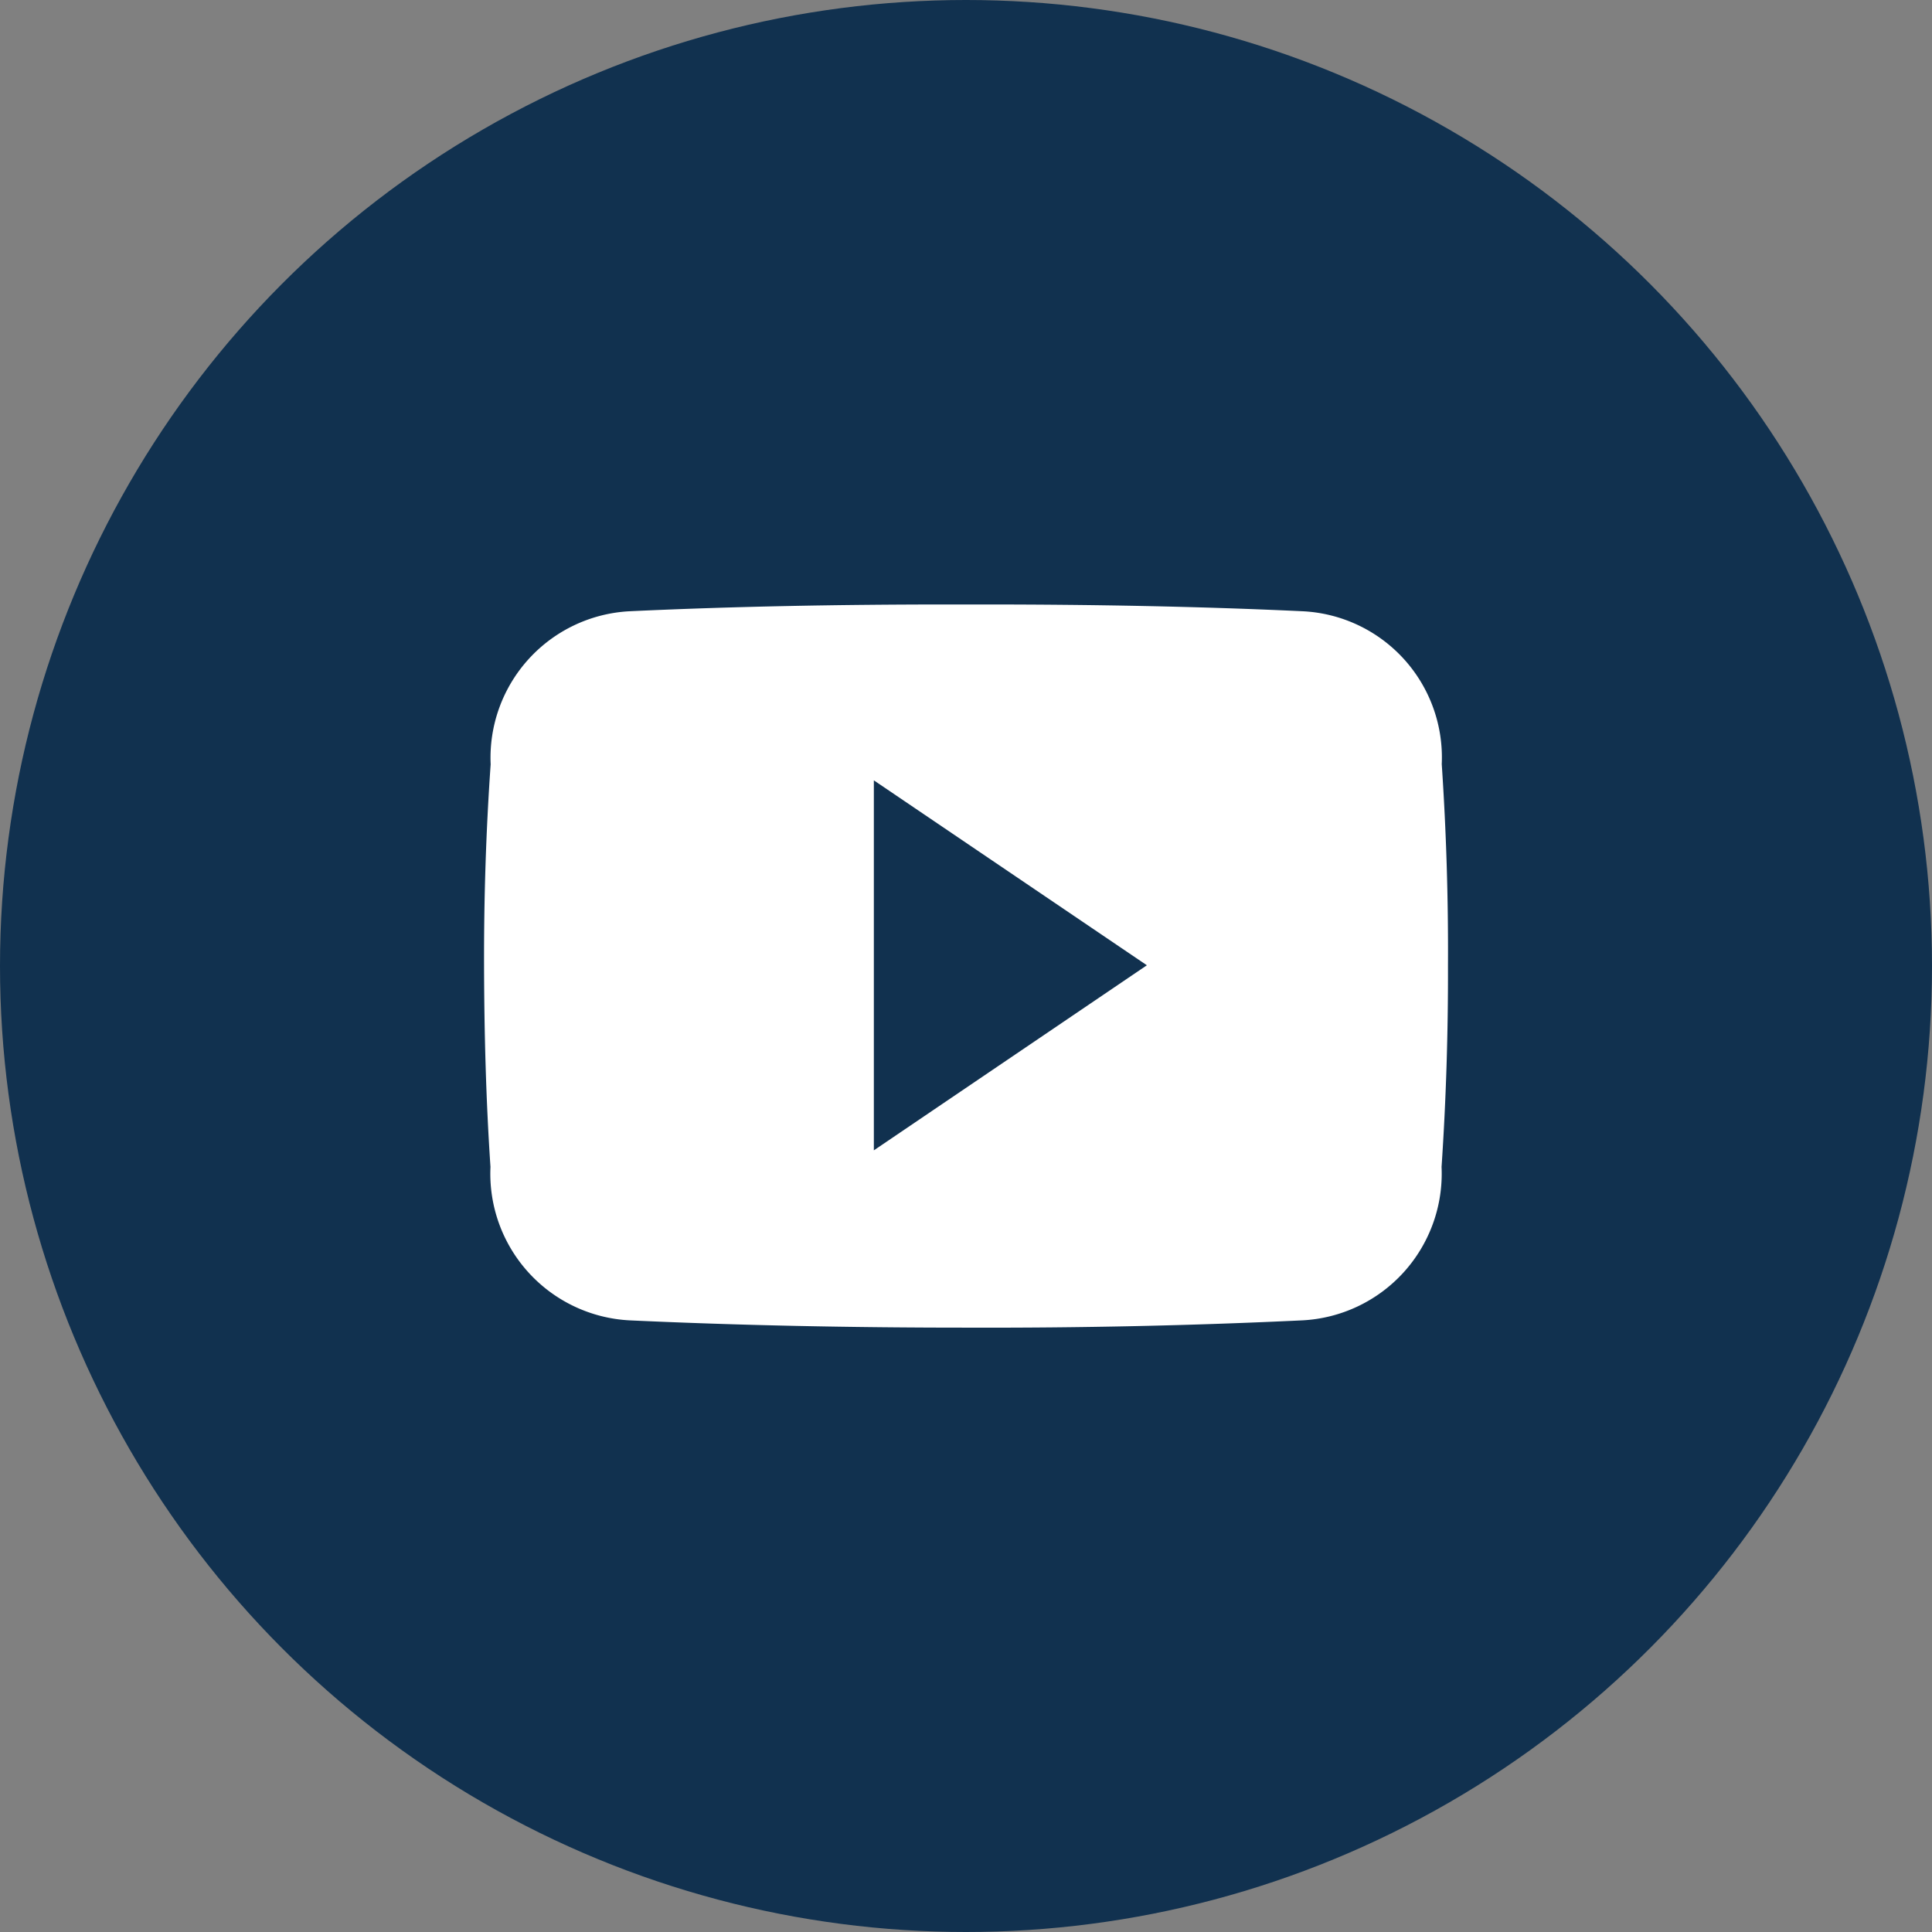
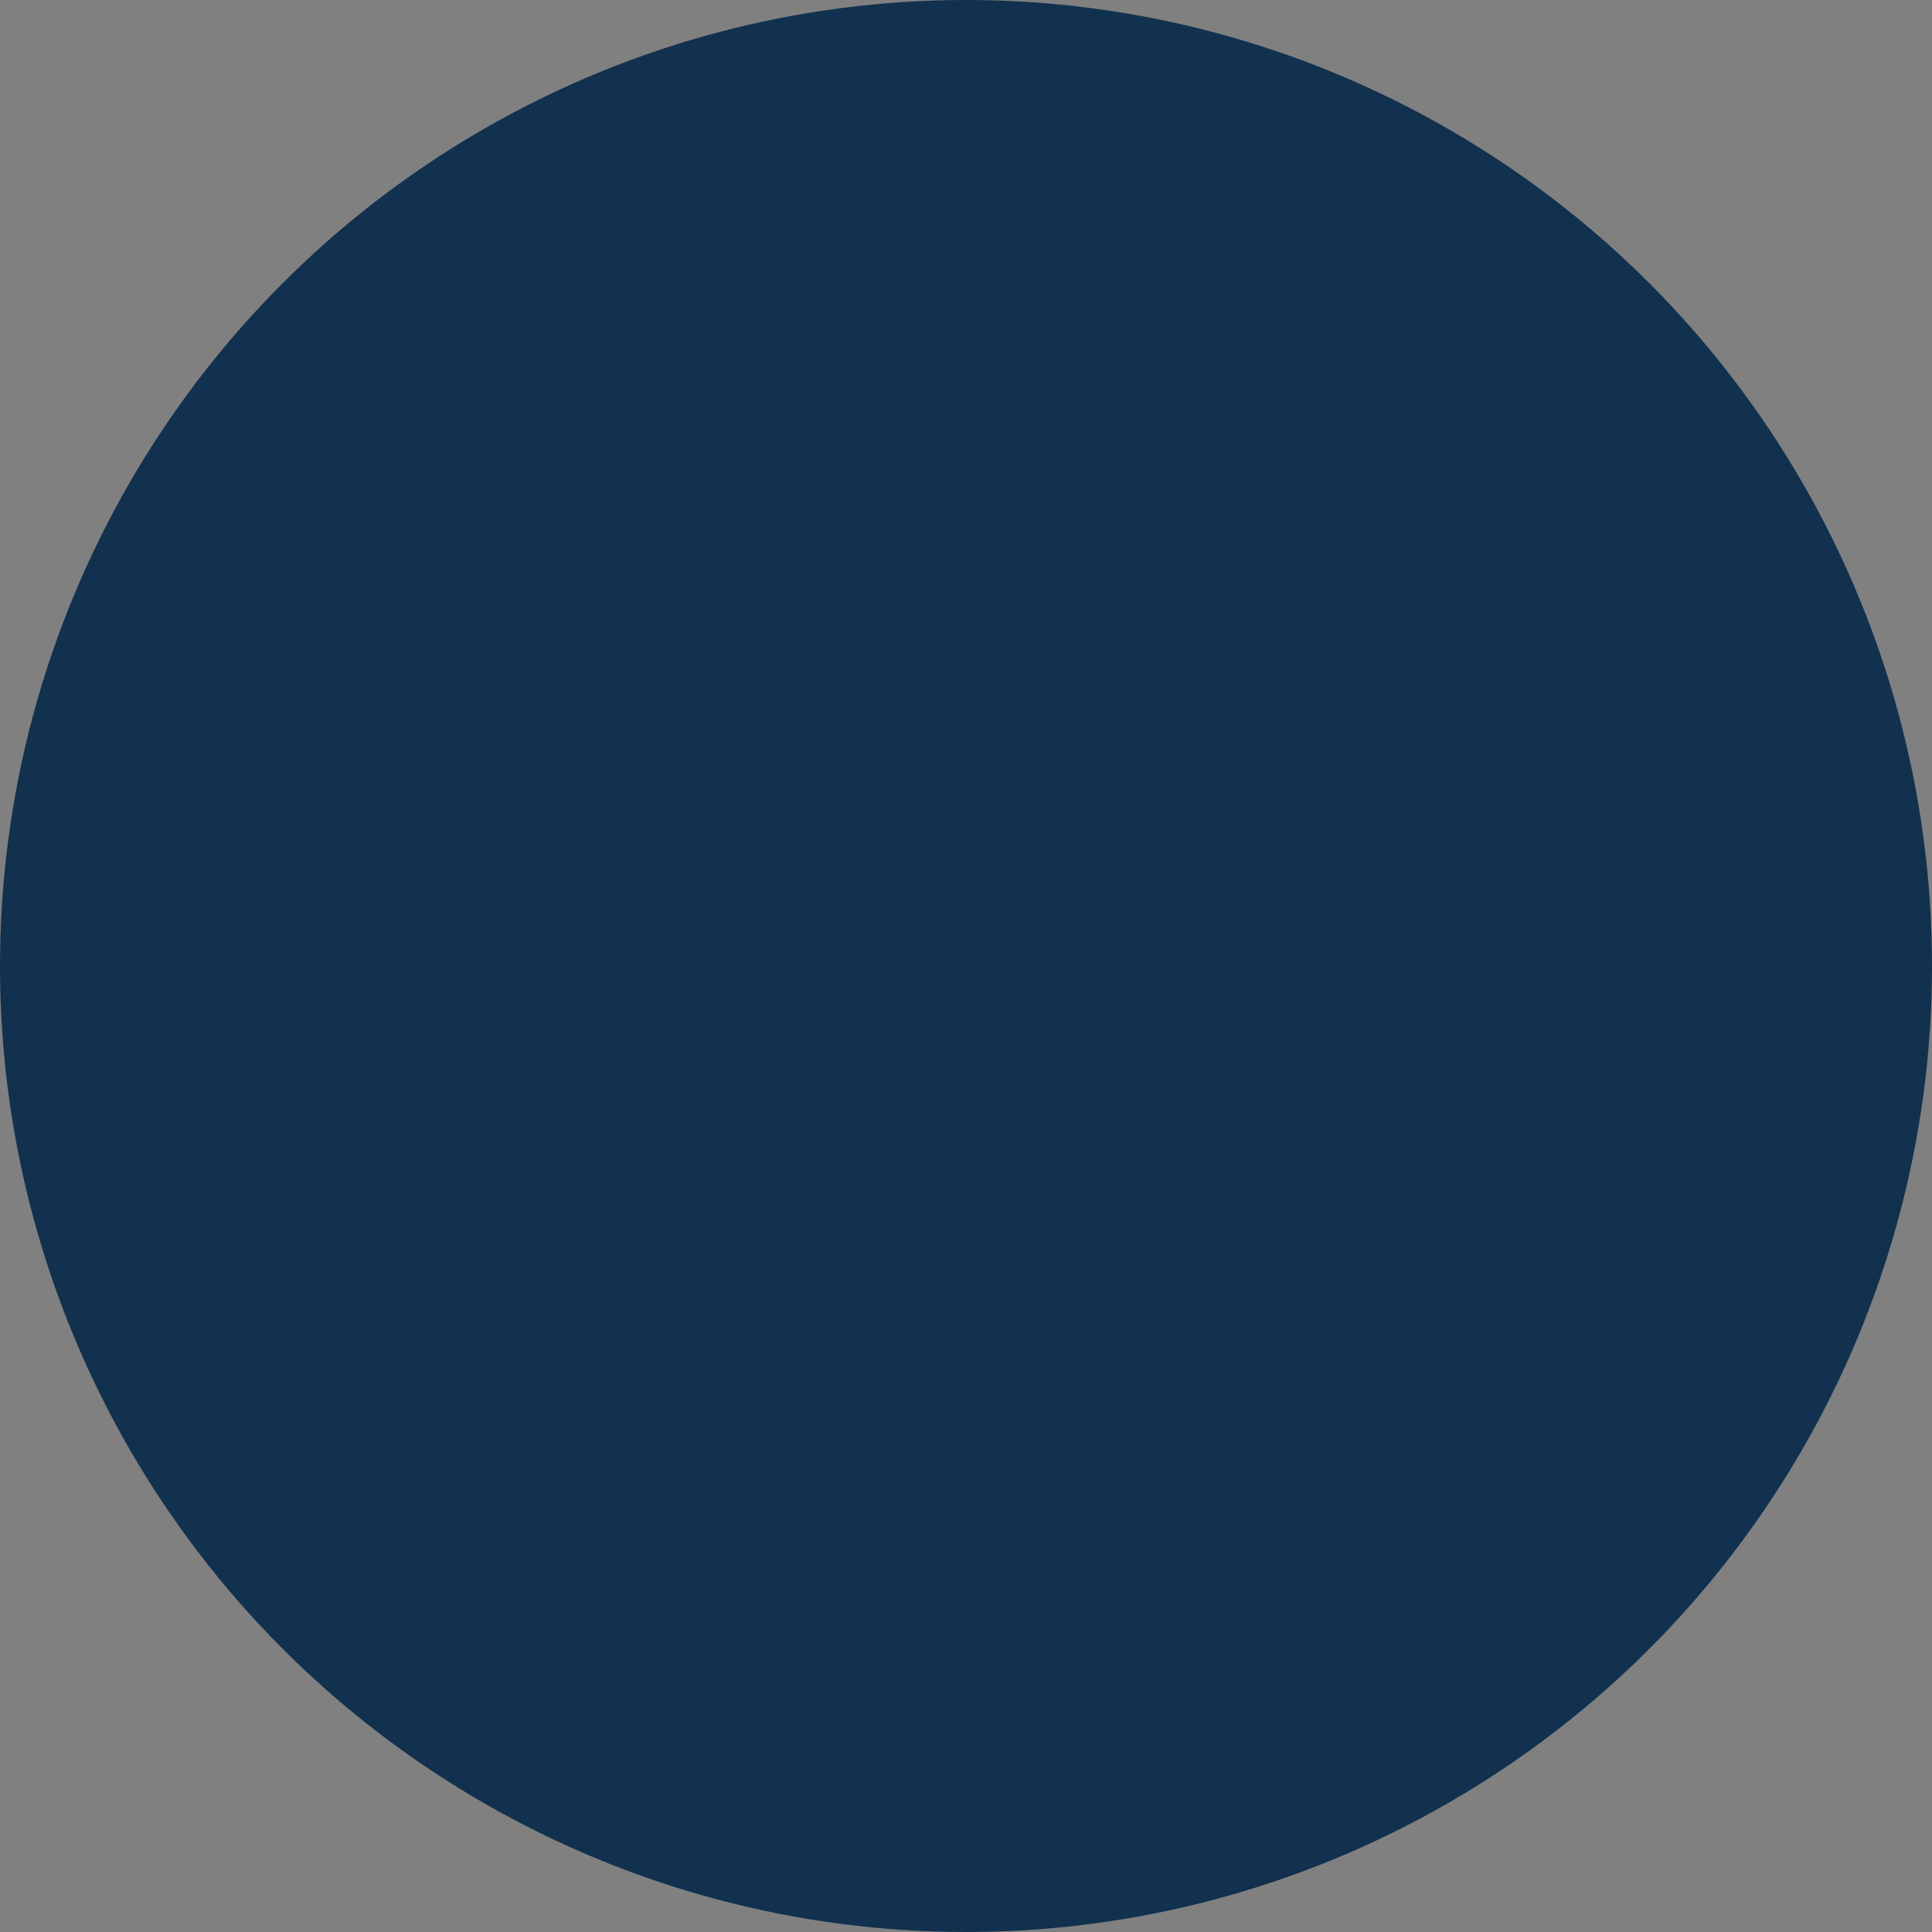
<svg xmlns="http://www.w3.org/2000/svg" id="Component_9_1" data-name="Component 9 – 1" width="53" height="53" viewBox="0 0 53 53">
  <rect x="0" y="0" width="53" height="53" fill="#808080" stroke="none" />
  <g id="Group_35" data-name="Group 35" transform="translate(-1284 -4954)">
    <circle id="Ellipse_2" data-name="Ellipse 2" cx="26.5" cy="26.5" r="26.5" transform="translate(1284 4954)" fill="#11314f" />
-     <path id="Icon_ionic-logo-youtube" data-name="Icon ionic-logo-youtube" d="M26.272,8.88a4.015,4.015,0,0,0-3.822-4.194c-2.862-.134-5.78-.186-8.761-.186h-.93c-2.975,0-5.9.052-8.761.186a4.024,4.024,0,0,0-3.817,4.2C.052,10.73-.005,12.569,0,14.407s.052,3.678.176,5.522a4.029,4.029,0,0,0,3.817,4.21c3.006.139,6.09.2,9.226.2q4.711.015,9.226-.2a4.03,4.03,0,0,0,3.822-4.21c.124-1.844.181-3.683.176-5.527Q26.458,11.644,26.272,8.88ZM10.693,19.475V9.325l7.49,5.073Z" transform="translate(1297.279 4966.082)" fill="#fff" />
  </g>
</svg>